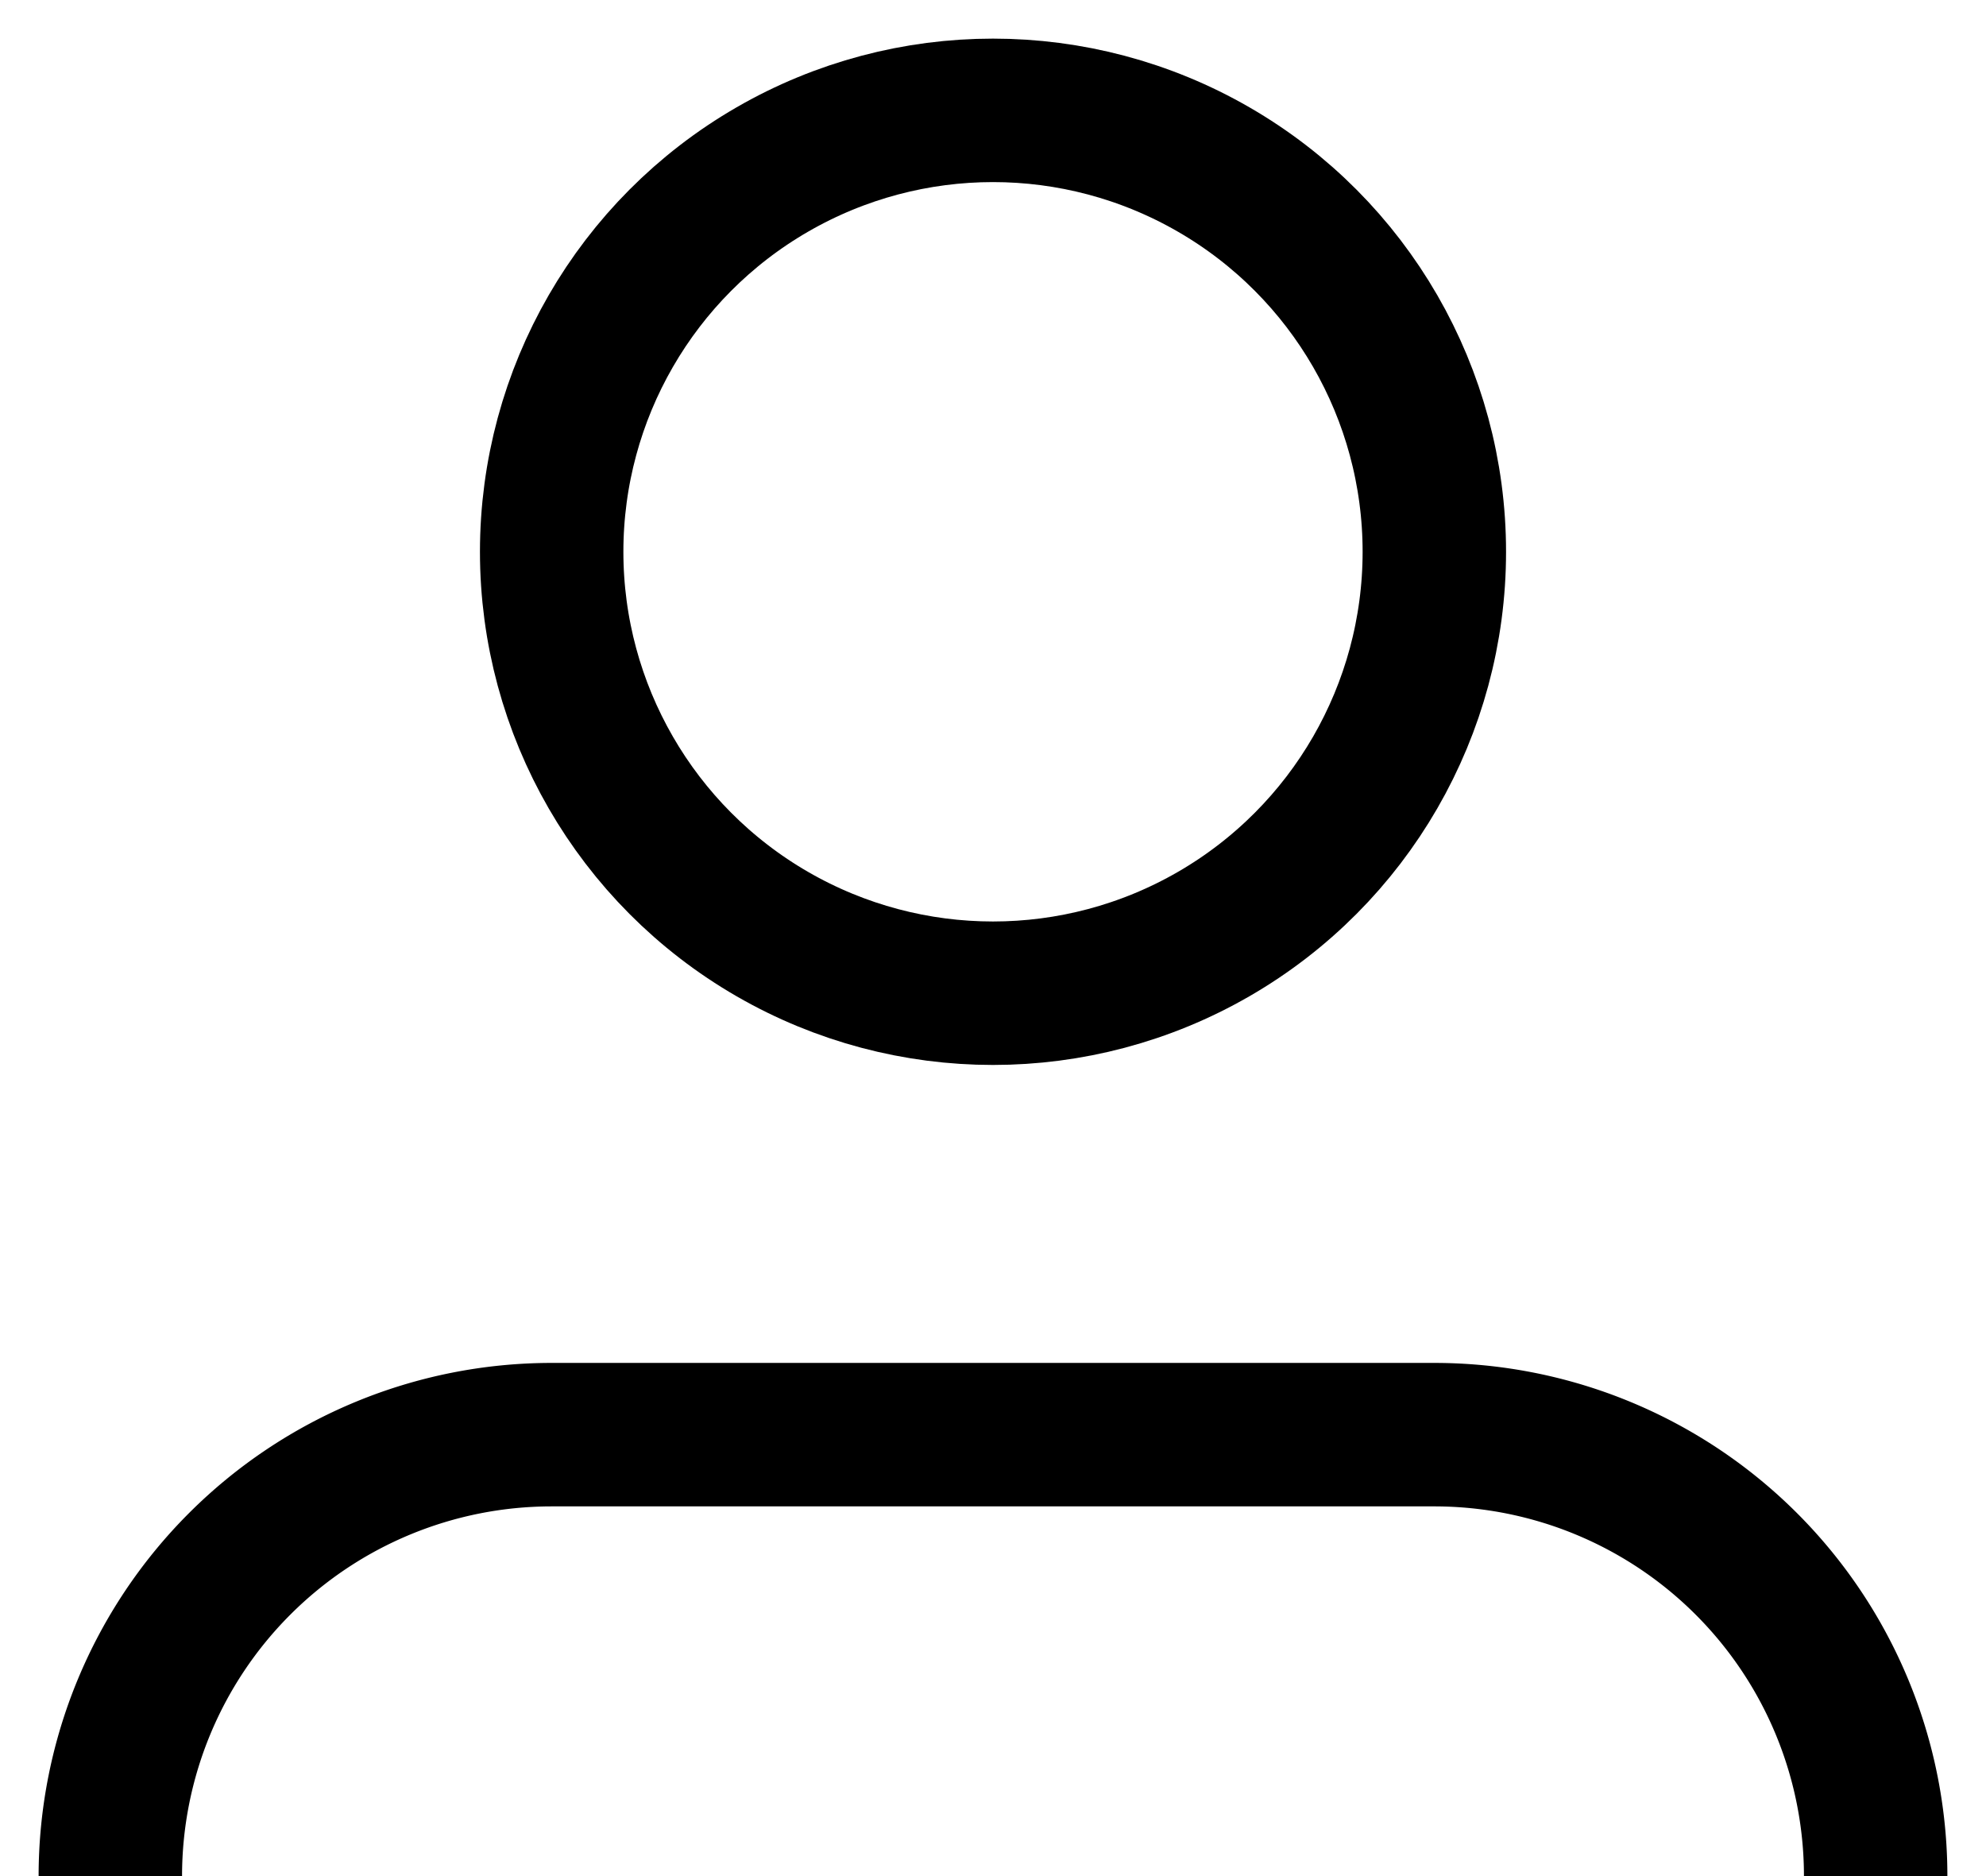
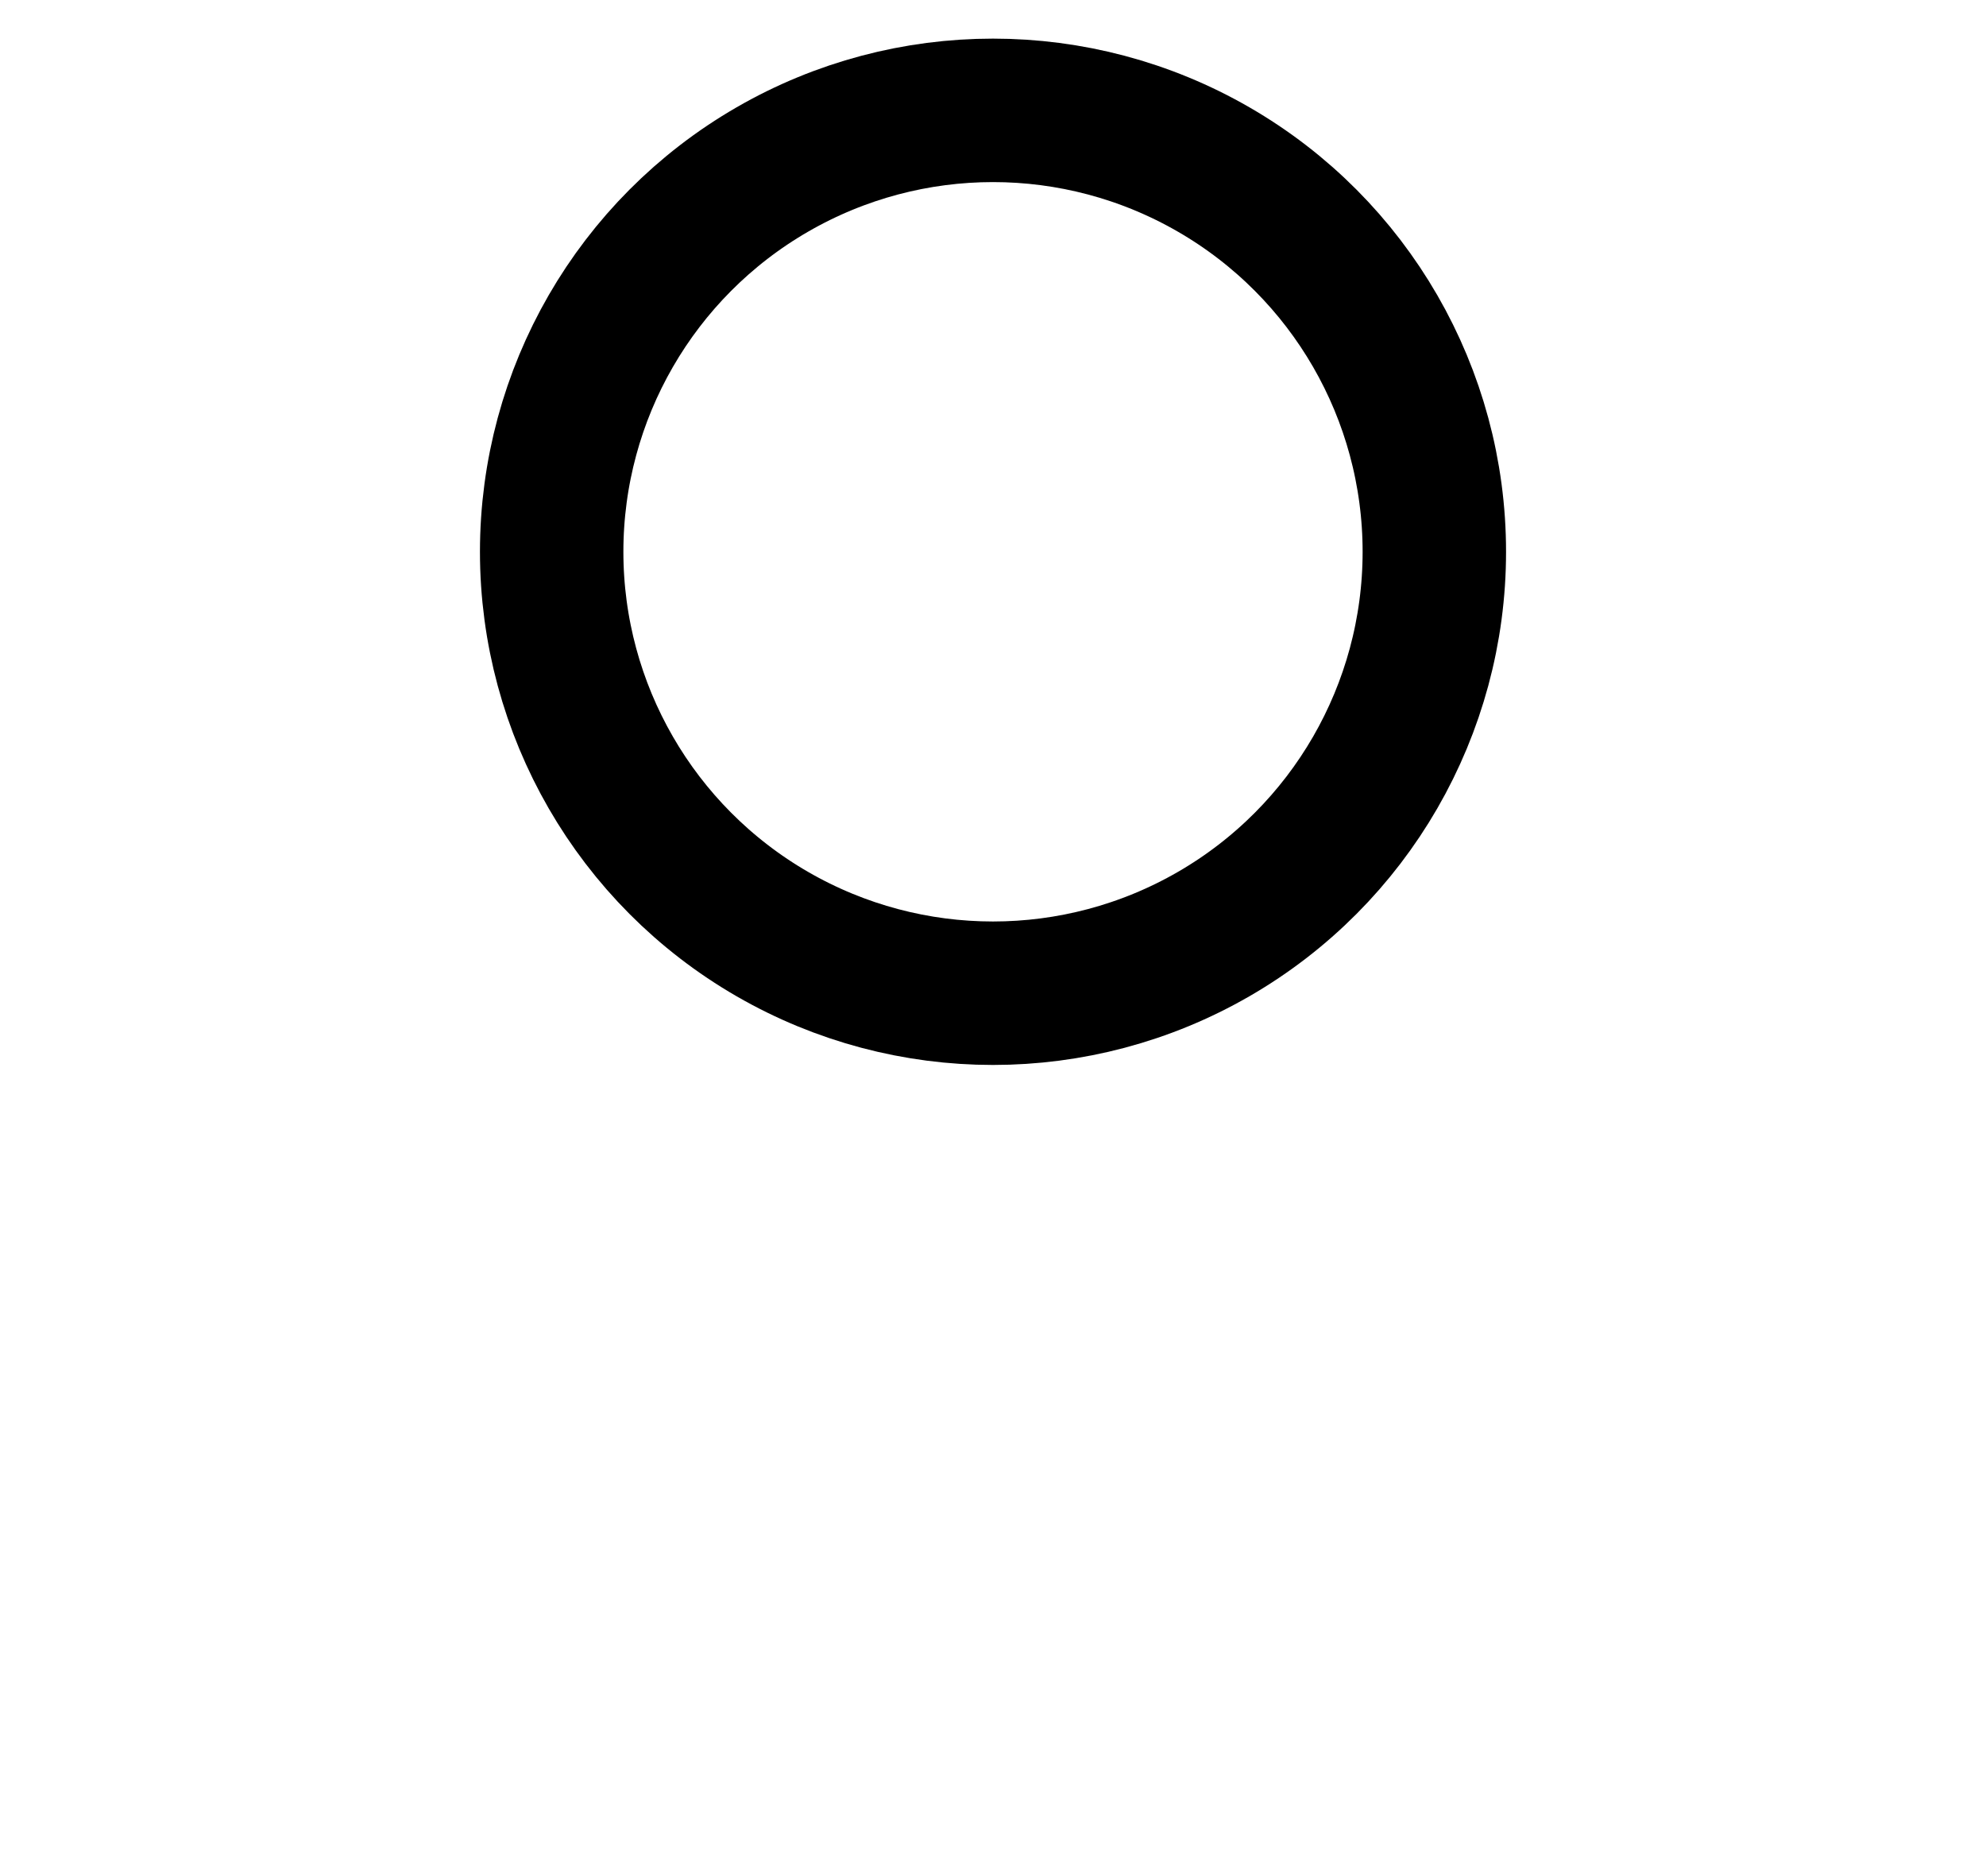
<svg xmlns="http://www.w3.org/2000/svg" class="icon icon--header-customer   " focusable="false" viewBox="0 0 18 17">
  <circle cx="9" cy="5" r="4" fill="none" stroke="currentColor" stroke-linejoin="round" stroke-width="1.3" />
-   <path d="m1 17a4 4 0 0 1 4-4h8a4 4 0 0 1 4 4" fill="none" stroke="currentColor" stroke-width="1.3" />
</svg>